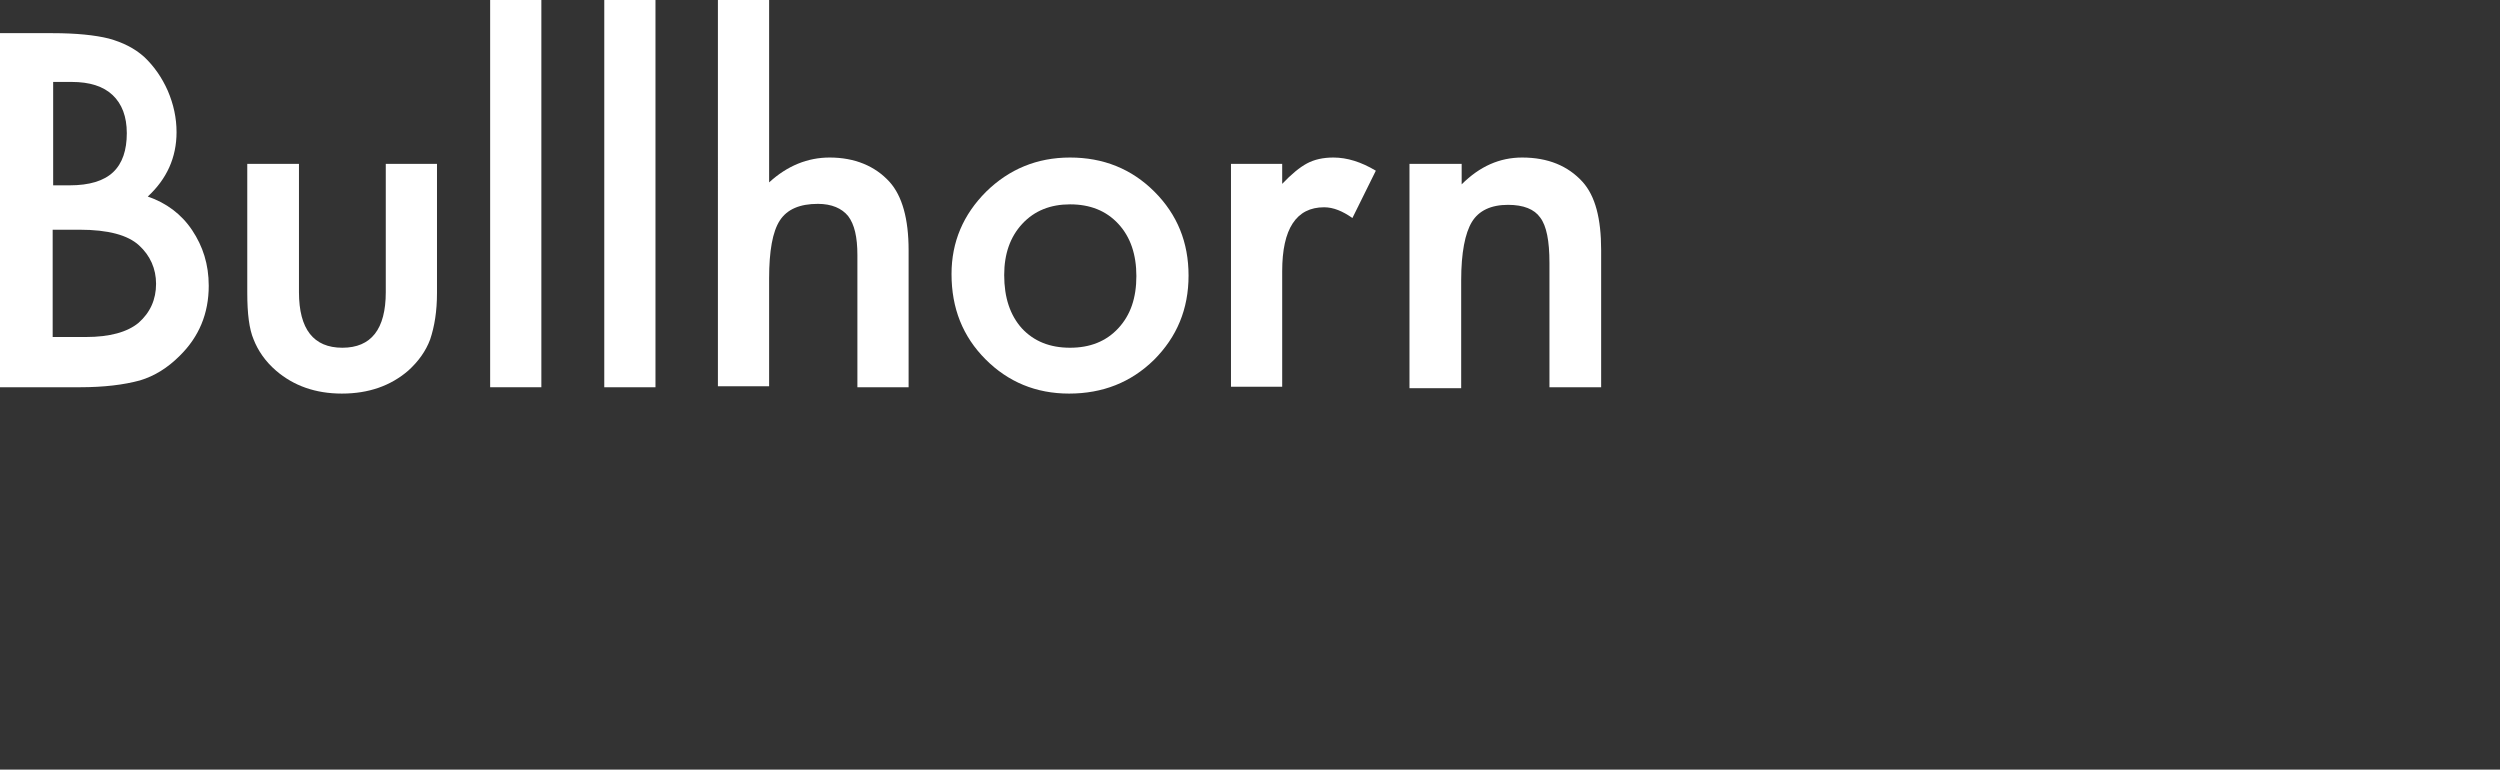
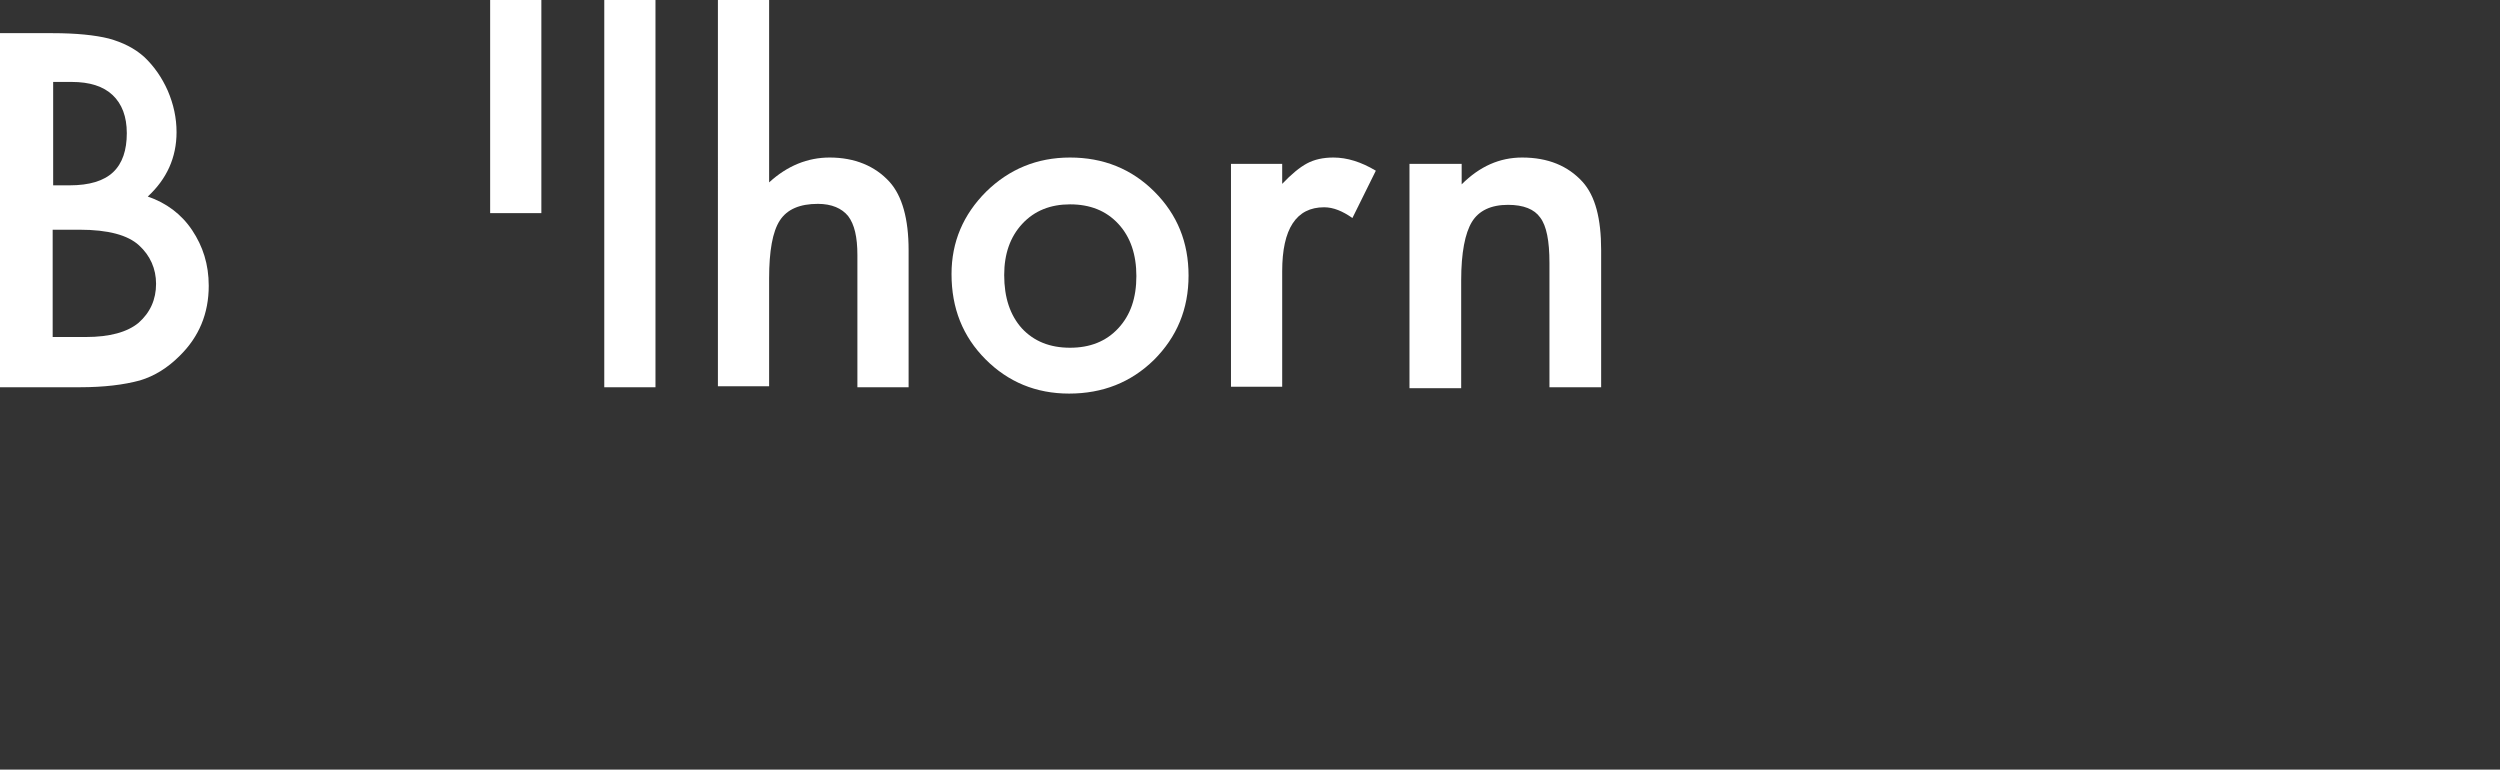
<svg xmlns="http://www.w3.org/2000/svg" xml:space="preserve" style="enable-background:new 0 0 512.6 157.8;" viewBox="0 0 512.6 157.8" y="0px" x="0px" id="Layer_1" version="1.1">
  <rect x="0" y="0" width="512.6" height="157.8" fill="#333333" stroke="none" />
  <style type="text/css">
	.st0{fill:#FFFFFF;}
</style>
  <g>
    <path d="M0,79.4V6.8h10.8c4.8,0,8.7,0.4,11.5,1.1c2.9,0.8,5.3,2,7.3,3.8c2,1.9,3.6,4.2,4.8,6.9   c1.2,2.8,1.8,5.6,1.8,8.5c0,5.2-2,9.6-5.9,13.2c3.8,1.3,6.9,3.6,9.1,6.9c2.2,3.3,3.4,7,3.4,11.4c0,5.7-2,10.5-6,14.4   c-2.4,2.4-5.1,4.1-8.1,5c-3.3,0.9-7.4,1.4-12.3,1.4H0z M10.9,38h3.4c4,0,7-0.9,8.9-2.7c1.9-1.8,2.8-4.5,2.8-8c0-3.4-1-6-2.9-7.8   c-1.9-1.8-4.7-2.7-8.4-2.7h-3.8V38z M10.9,69.1h6.7c4.9,0,8.5-1,10.8-2.9c2.4-2.1,3.6-4.8,3.6-8c0-3.1-1.2-5.8-3.5-7.9   c-2.3-2.1-6.3-3.2-12.2-3.2h-5.5V69.1z" class="st0" />
-     <path d="M61.3,33.6v26.3c0,7.6,3,11.4,8.9,11.4c5.9,0,8.9-3.8,8.9-11.4V33.6h10.5v26.5c0,3.7-0.5,6.8-1.4,9.5   c-0.9,2.4-2.4,4.5-4.5,6.4c-3.6,3.1-8.1,4.7-13.6,4.7c-5.4,0-9.9-1.6-13.5-4.7c-2.2-1.9-3.7-4.1-4.6-6.4c-0.9-2.1-1.3-5.3-1.3-9.5   V33.6H61.3z" class="st0" />
-     <path d="M111,0v35.7v43.7h-10.5V36.3V0H111z" class="st0" />
+     <path d="M111,0v43.7h-10.5V36.3V0H111z" class="st0" />
    <path d="M134.4,0v35.7v43.7h-10.5V36.3V0H134.4z" class="st0" />
    <path d="M147.2,0h10.5v37.4c3.7-3.4,7.9-5.1,12.4-5.1c5.1,0,9.3,1.7,12.3,5c2.6,2.9,3.9,7.6,3.9,14v28.1h-10.5V52.3   c0-3.7-0.6-6.3-1.9-8c-1.3-1.6-3.4-2.5-6.2-2.5c-3.7,0-6.3,1.1-7.8,3.4c-1.5,2.3-2.2,6.3-2.2,11.9v22.1h-10.5V0z" class="st0" />
    <path d="M195.1,56.2c0-6.6,2.4-12.2,7.1-16.9c4.7-4.6,10.4-7,17.2-7c6.8,0,12.6,2.3,17.3,7c4.7,4.7,7,10.4,7,17.2   c0,6.9-2.4,12.6-7.1,17.3c-4.7,4.6-10.5,6.9-17.4,6.9c-6.8,0-12.5-2.4-17.1-7C197.4,69,195.1,63.2,195.1,56.2z M205.9,56.4   c0,4.6,1.2,8.2,3.6,10.9c2.5,2.7,5.8,4,9.9,4c4.1,0,7.4-1.3,9.9-4c2.5-2.7,3.7-6.2,3.7-10.7c0-4.4-1.2-8-3.7-10.7   c-2.5-2.7-5.8-4-9.9-4c-4,0-7.3,1.3-9.8,4C207.1,48.6,205.9,52.1,205.9,56.4z" class="st0" />
    <path d="M252.4,33.6h10.5v4.1c1.9-2,3.6-3.4,5.1-4.2c1.5-0.8,3.3-1.2,5.4-1.2c2.8,0,5.7,0.9,8.7,2.7l-4.8,9.7   c-2-1.4-3.9-2.2-5.8-2.2c-5.7,0-8.6,4.4-8.6,13.1v23.7h-10.5V33.6z" class="st0" />
    <path d="M289.1,33.6h10.6v4.2c3.7-3.7,7.8-5.5,12.4-5.5c5.3,0,9.4,1.7,12.4,5c2.6,2.9,3.8,7.5,3.8,14v28.1h-10.6V53.9   c0-4.5-0.6-7.6-1.9-9.3c-1.2-1.7-3.4-2.6-6.6-2.6c-3.5,0-6,1.2-7.4,3.5c-1.4,2.3-2.2,6.3-2.2,12v22.1h-10.6V33.6z" class="st0" />
  </g>
</svg>